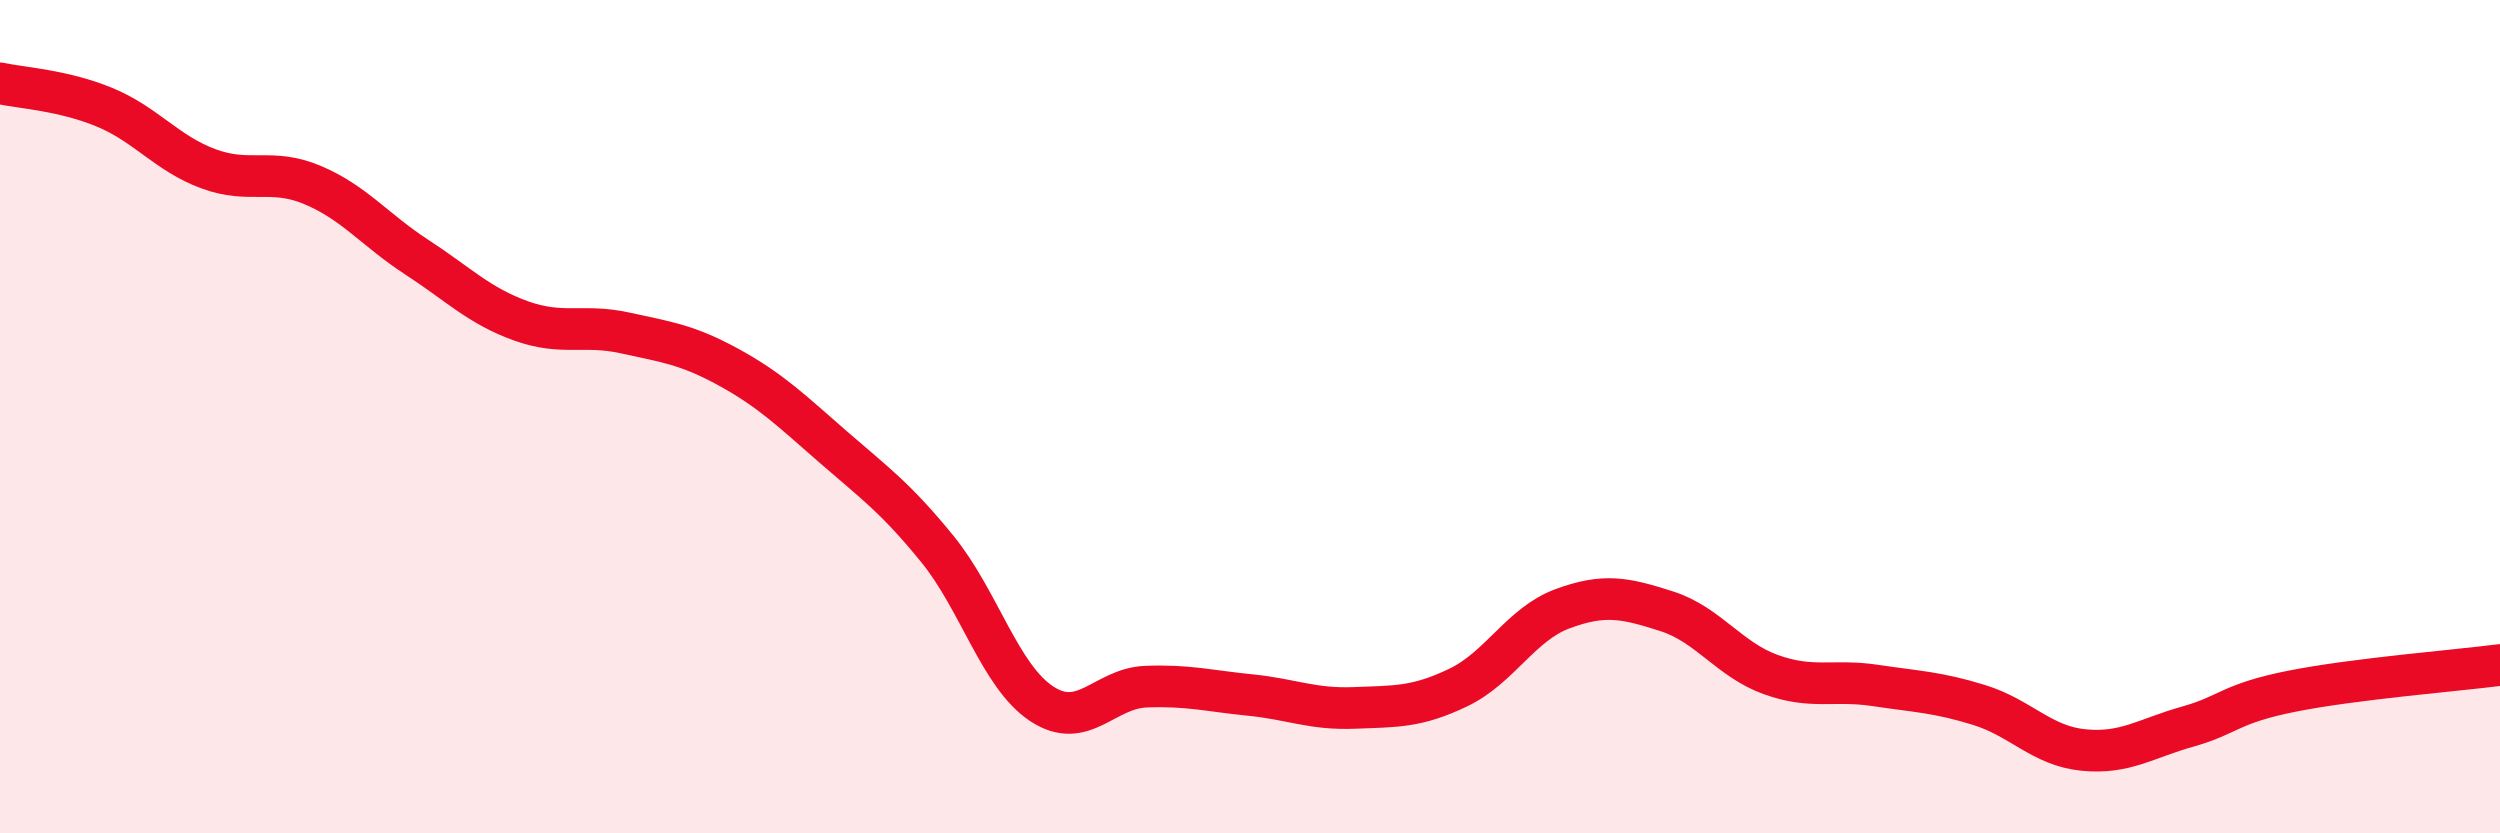
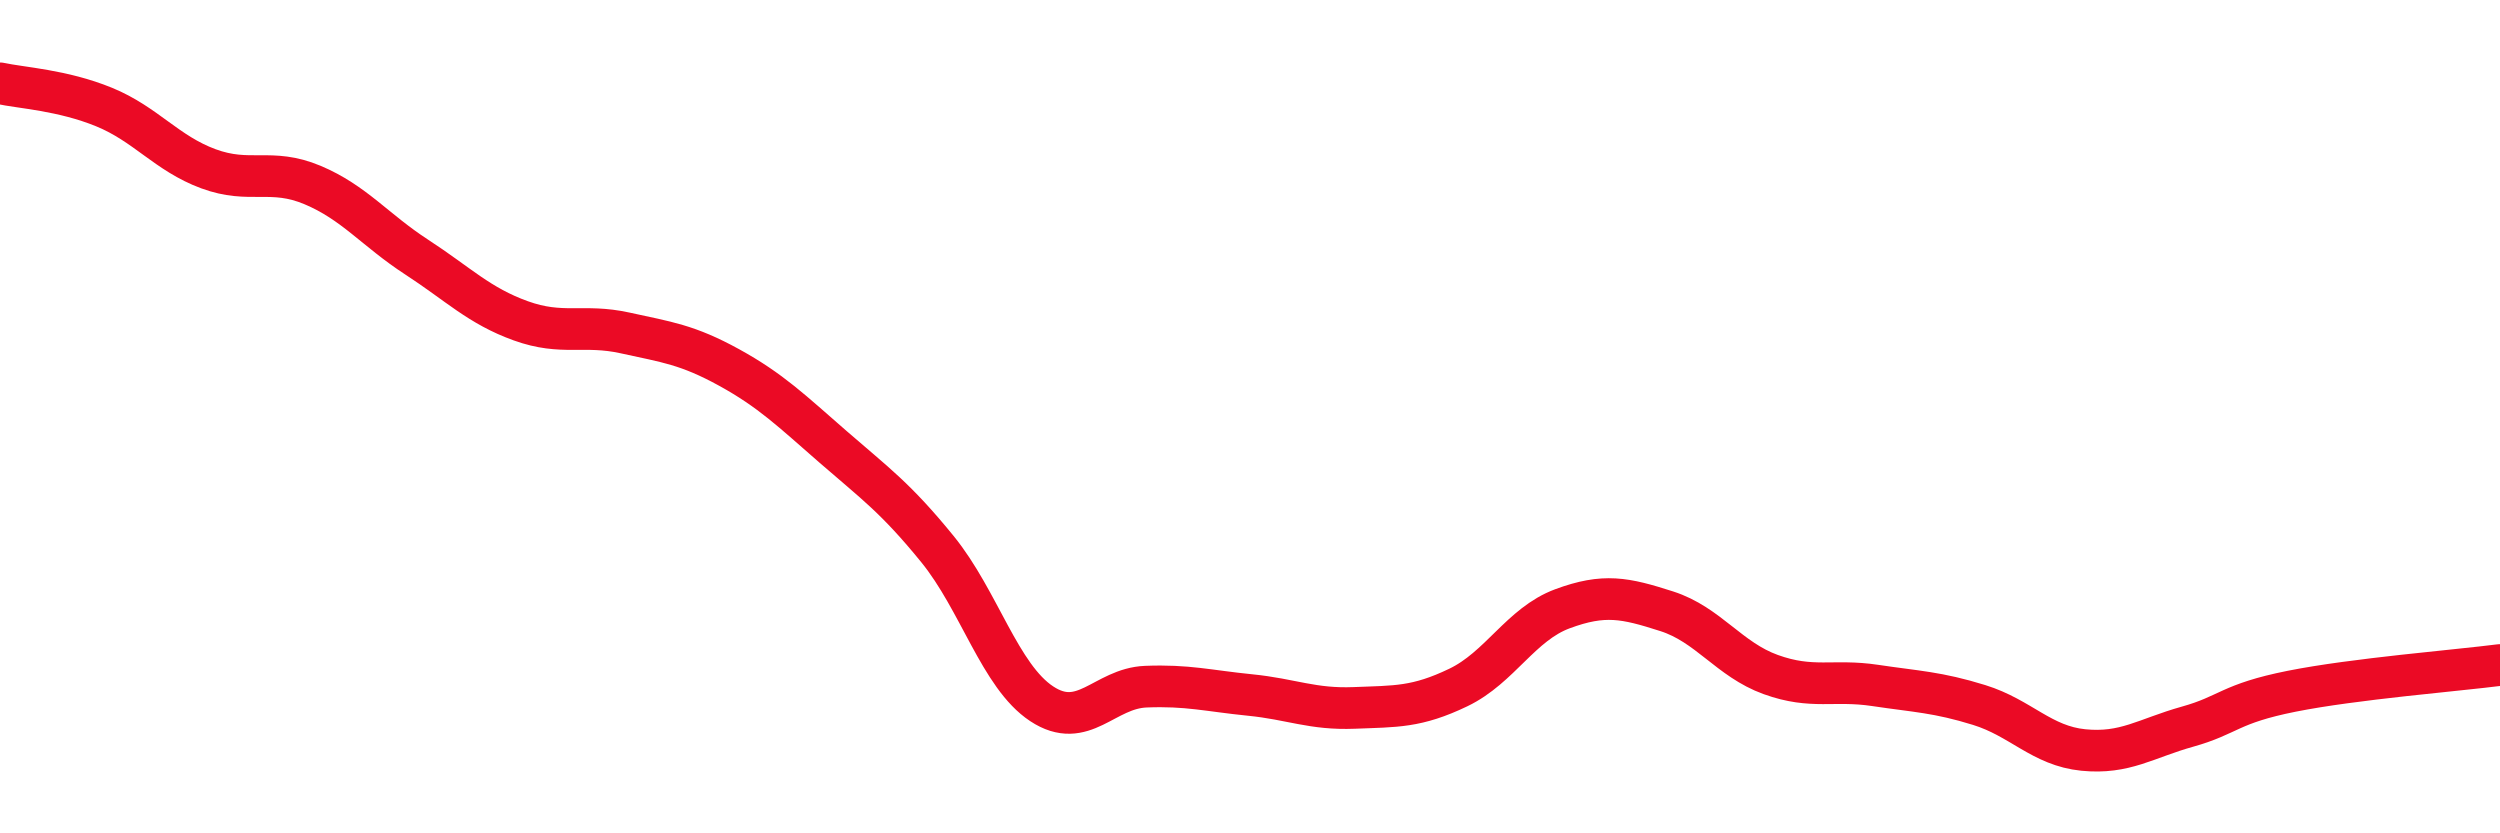
<svg xmlns="http://www.w3.org/2000/svg" width="60" height="20" viewBox="0 0 60 20">
-   <path d="M 0,2 C 0.5,2.11 1.5,2.16 2.5,2.57 C 3.5,2.98 4,3.68 5,4.05 C 6,4.42 6.5,4.02 7.5,4.44 C 8.5,4.86 9,5.52 10,6.17 C 11,6.82 11.5,7.34 12.5,7.7 C 13.5,8.06 14,7.77 15,7.99 C 16,8.21 16.5,8.27 17.5,8.82 C 18.5,9.37 19,9.86 20,10.73 C 21,11.6 21.5,11.95 22.5,13.18 C 23.5,14.41 24,16.23 25,16.89 C 26,17.55 26.5,16.52 27.5,16.48 C 28.5,16.44 29,16.58 30,16.68 C 31,16.78 31.5,17.03 32.5,16.99 C 33.5,16.95 34,16.98 35,16.5 C 36,16.02 36.5,14.98 37.5,14.61 C 38.5,14.24 39,14.35 40,14.67 C 41,14.99 41.5,15.83 42.5,16.19 C 43.5,16.55 44,16.3 45,16.45 C 46,16.6 46.5,16.61 47.5,16.92 C 48.5,17.23 49,17.9 50,18 C 51,18.1 51.5,17.72 52.5,17.44 C 53.5,17.16 53.5,16.89 55,16.59 C 56.5,16.29 59,16.09 60,15.96L60 20L0 20Z" fill="#EB0A25" opacity="0.1" stroke-linecap="round" stroke-linejoin="round" />
  <path d="M 0,2 C 0.5,2.11 1.5,2.16 2.5,2.57 C 3.5,2.98 4,3.68 5,4.05 C 6,4.42 6.5,4.02 7.5,4.44 C 8.5,4.86 9,5.52 10,6.17 C 11,6.82 11.5,7.34 12.5,7.7 C 13.5,8.06 14,7.77 15,7.99 C 16,8.21 16.5,8.27 17.5,8.82 C 18.5,9.37 19,9.86 20,10.73 C 21,11.6 21.5,11.95 22.5,13.18 C 23.5,14.41 24,16.23 25,16.89 C 26,17.55 26.5,16.52 27.5,16.48 C 28.5,16.44 29,16.58 30,16.68 C 31,16.78 31.5,17.03 32.5,16.99 C 33.5,16.95 34,16.98 35,16.5 C 36,16.02 36.5,14.98 37.5,14.61 C 38.5,14.24 39,14.35 40,14.67 C 41,14.99 41.5,15.83 42.5,16.19 C 43.5,16.55 44,16.3 45,16.45 C 46,16.6 46.5,16.61 47.5,16.92 C 48.5,17.23 49,17.9 50,18 C 51,18.1 51.5,17.72 52.5,17.44 C 53.5,17.16 53.5,16.89 55,16.59 C 56.5,16.29 59,16.09 60,15.96" stroke="#EB0A25" stroke-width="1" fill="none" stroke-linecap="round" stroke-linejoin="round" />
</svg>